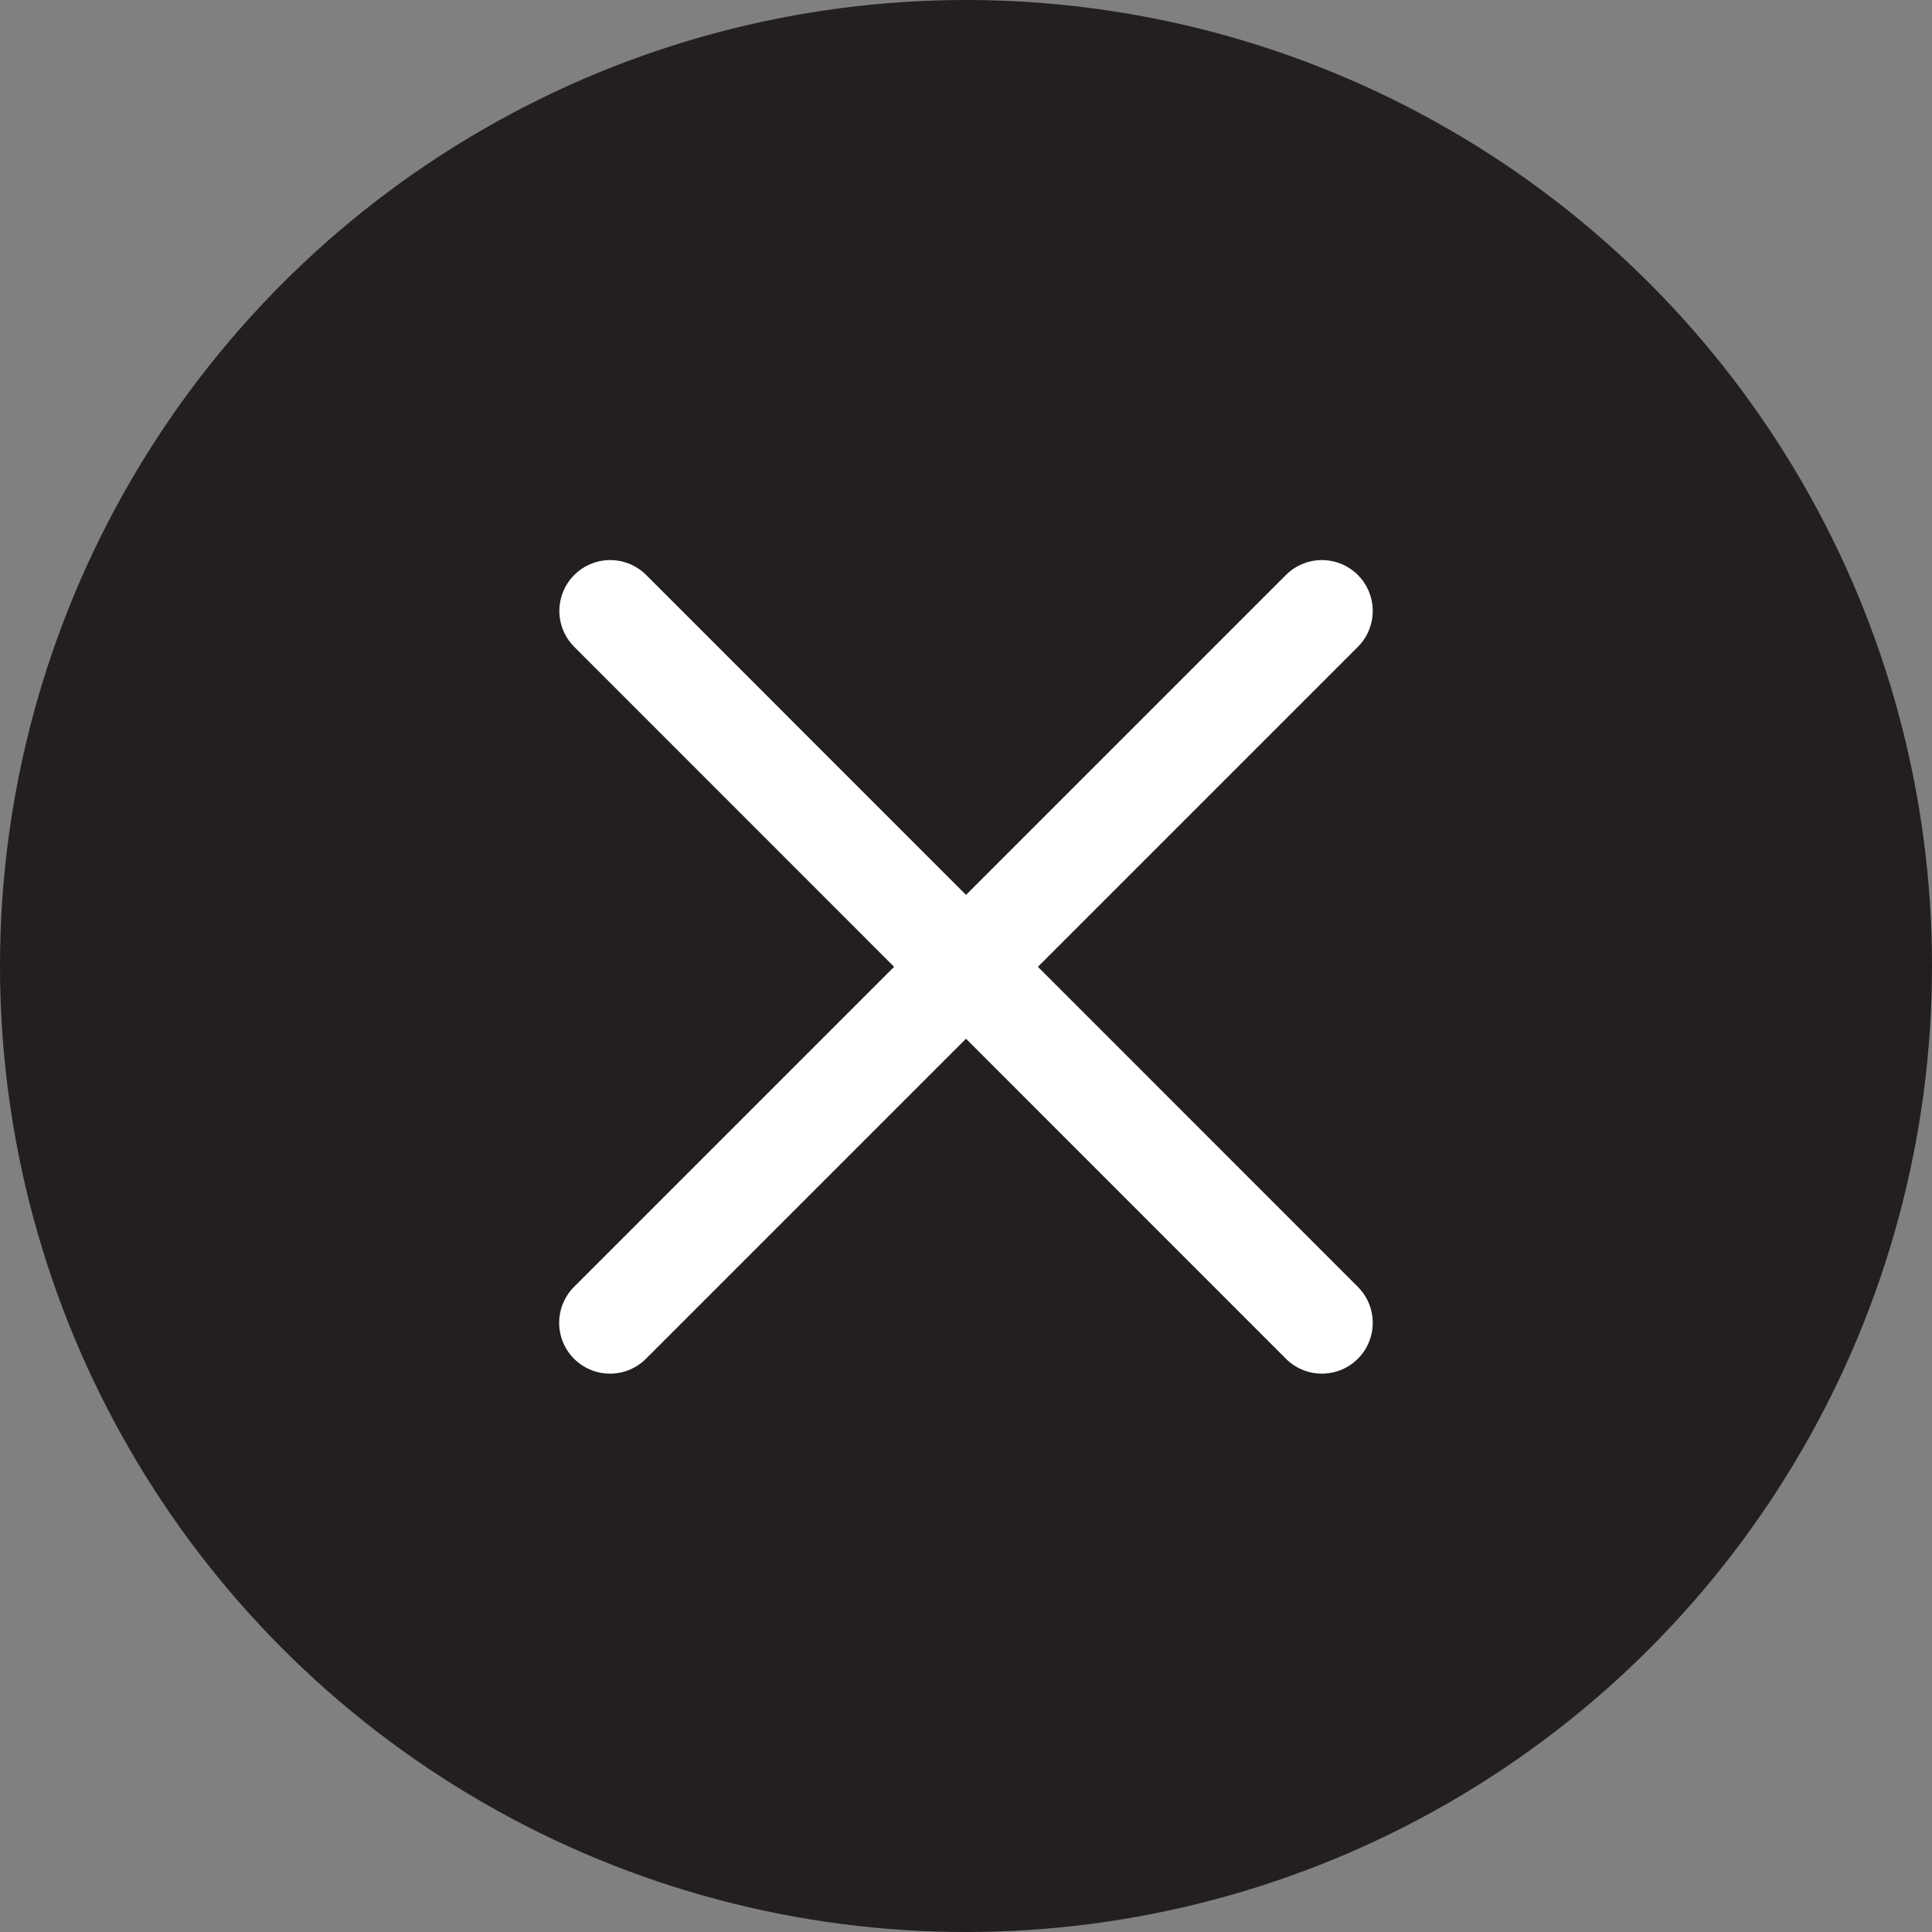
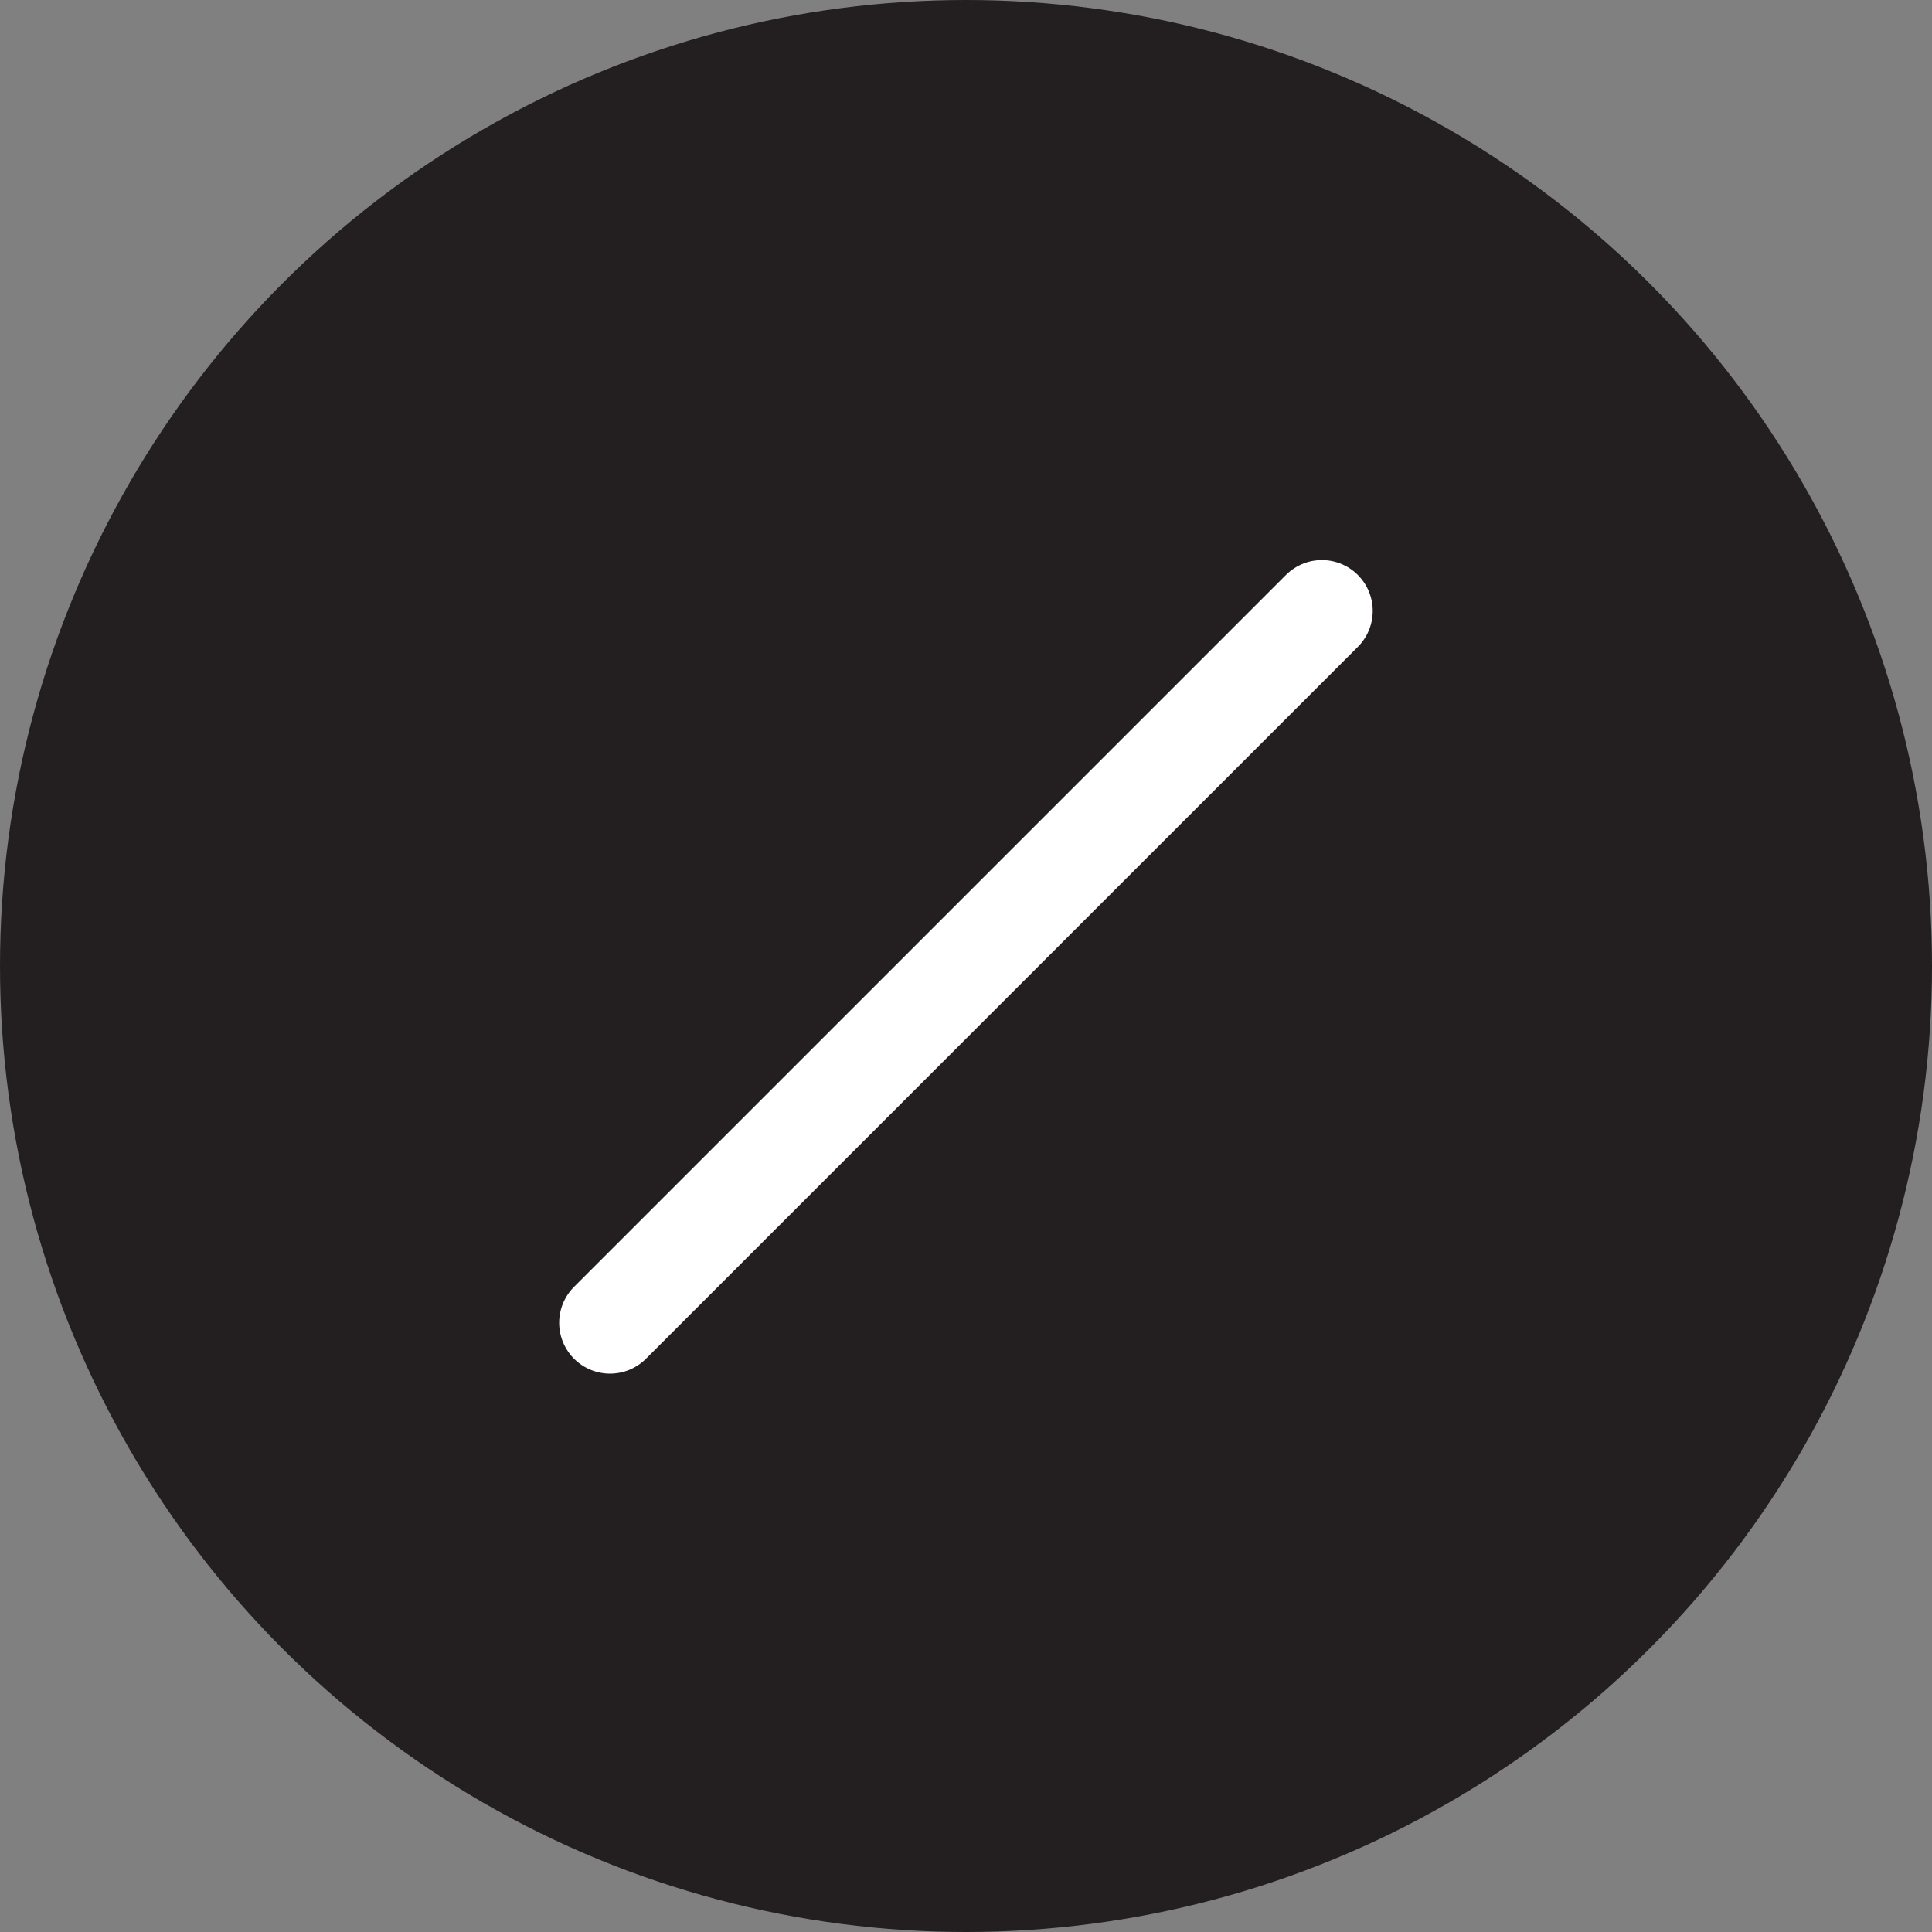
<svg xmlns="http://www.w3.org/2000/svg" width="19" height="19" viewBox="0 0 19 19" fill="none">
  <rect x="0" y="0" width="19" height="19" fill="#808080" stroke="none" />
  <g id="Group 269">
    <circle id="Ellipse 125" cx="9.5" cy="9.5" r="9.5" fill="#231F21" />
    <path id="Vector" d="M13 6.008L5.999 13.009" stroke="white" stroke-miterlimit="10" stroke-linecap="round" />
-     <path id="Vector_2" d="M13 13.009L6.001 6.008" stroke="white" stroke-miterlimit="10" stroke-linecap="round" />
  </g>
</svg>